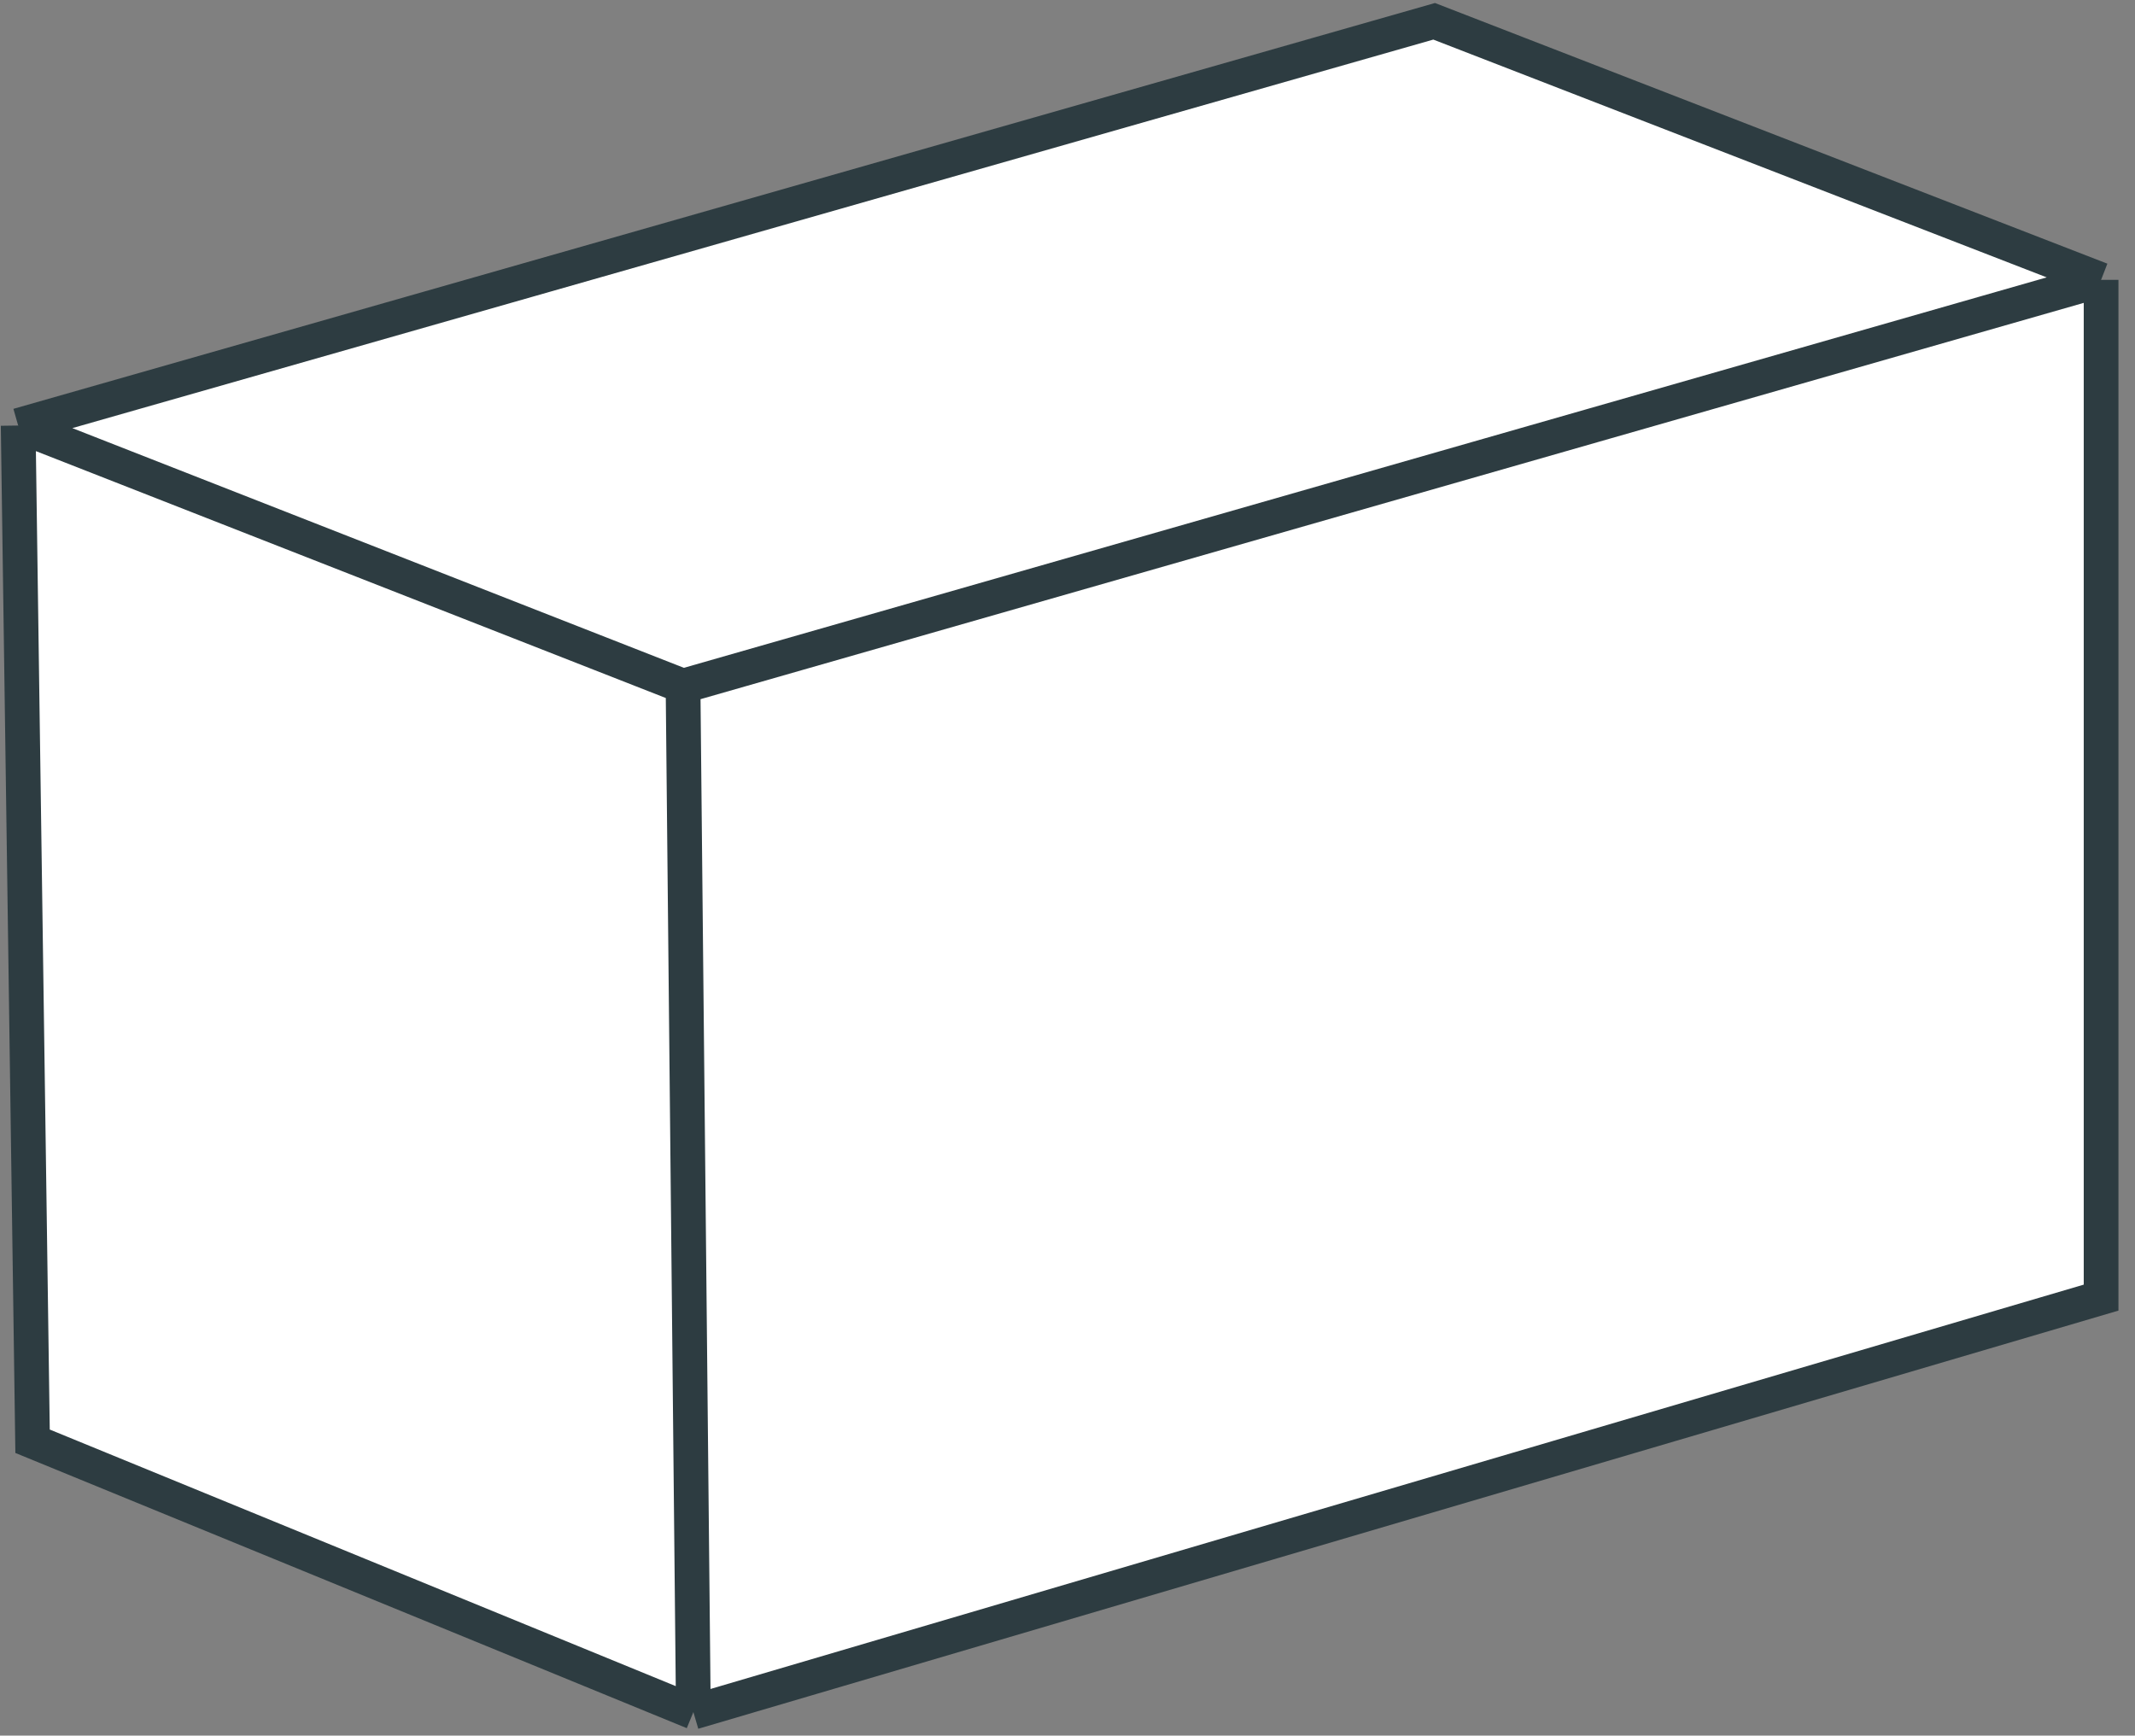
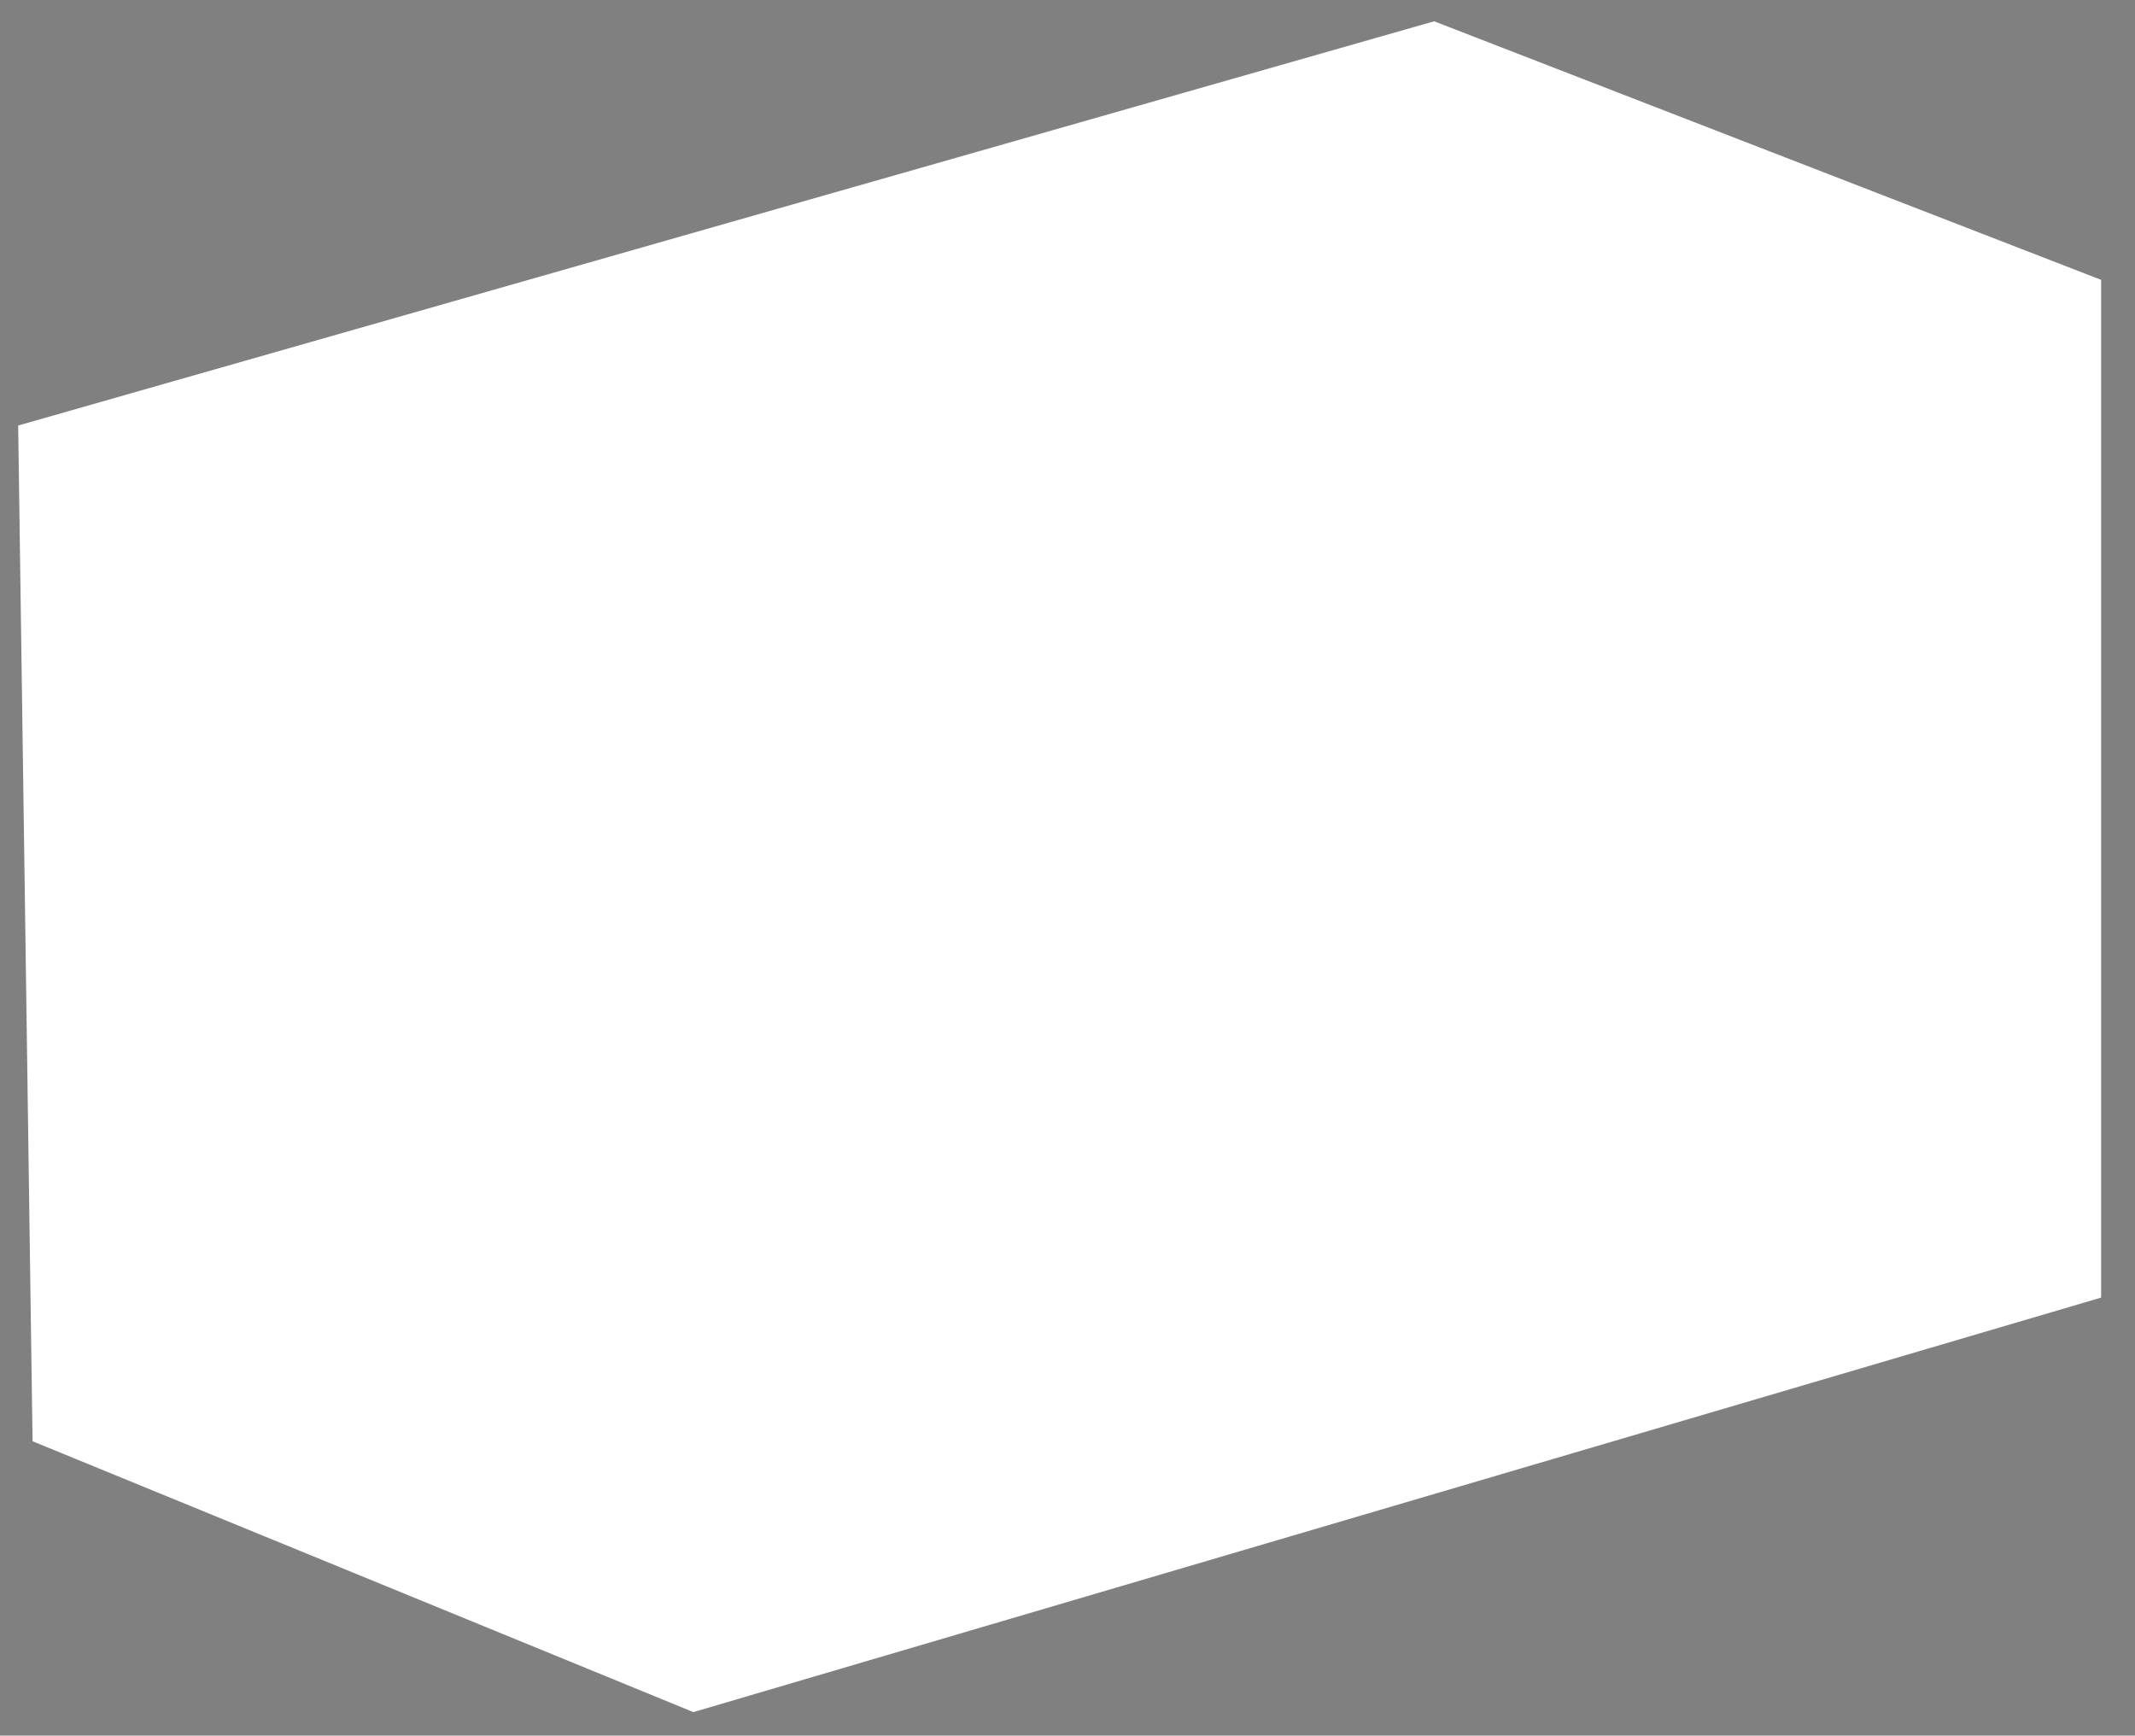
<svg xmlns="http://www.w3.org/2000/svg" width="123" height="100" viewBox="0 0 123 100" fill="none">
  <rect x="0" y="0" width="123" height="100" fill="#808080" stroke="none" />
  <path d="M1.876 83.041L1.047 24.518L82.623 1.227L121.047 16.124V74.765L39.946 98.647L1.876 83.041Z" fill="white" />
-   <path d="M1.047 24.518L1.876 83.041L39.946 98.647M1.047 24.518L82.623 1.227L121.047 16.124M1.047 24.518L39.351 39.533M39.946 98.647L121.047 74.765V16.124M39.946 98.647L39.351 39.533M121.047 16.124L39.351 39.533" stroke="#2D3C41" stroke-width="2" />
</svg>